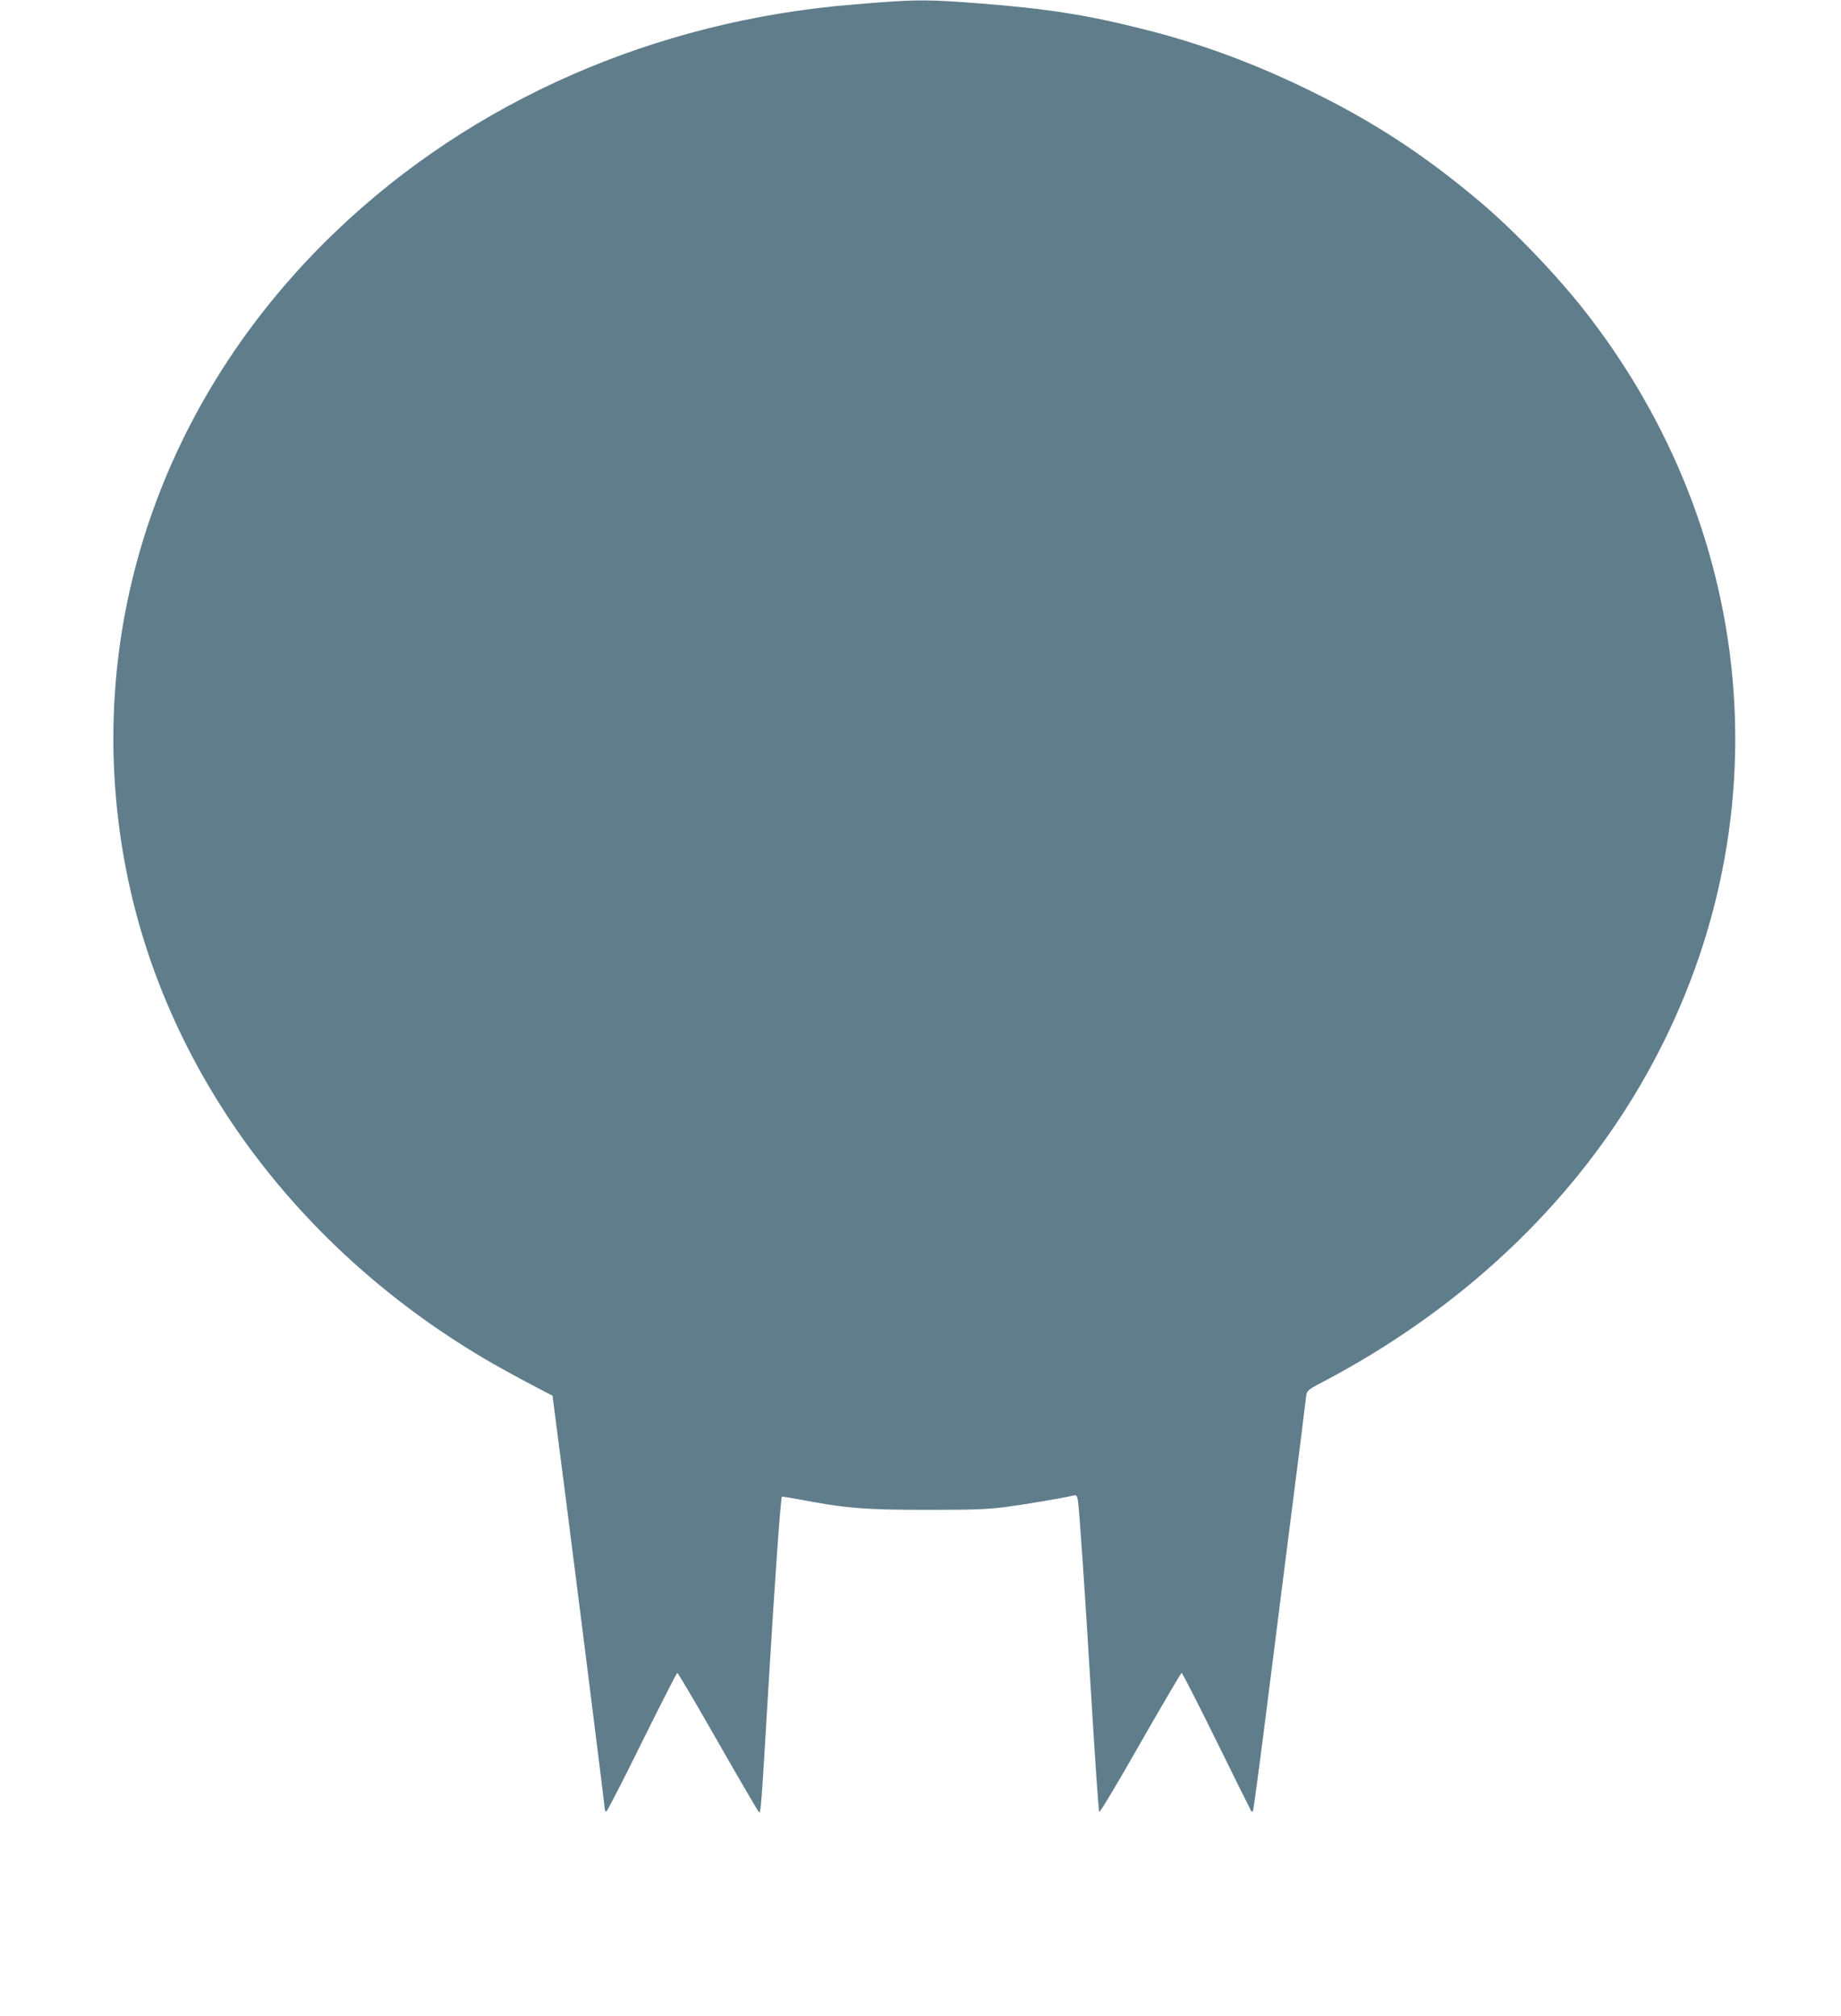
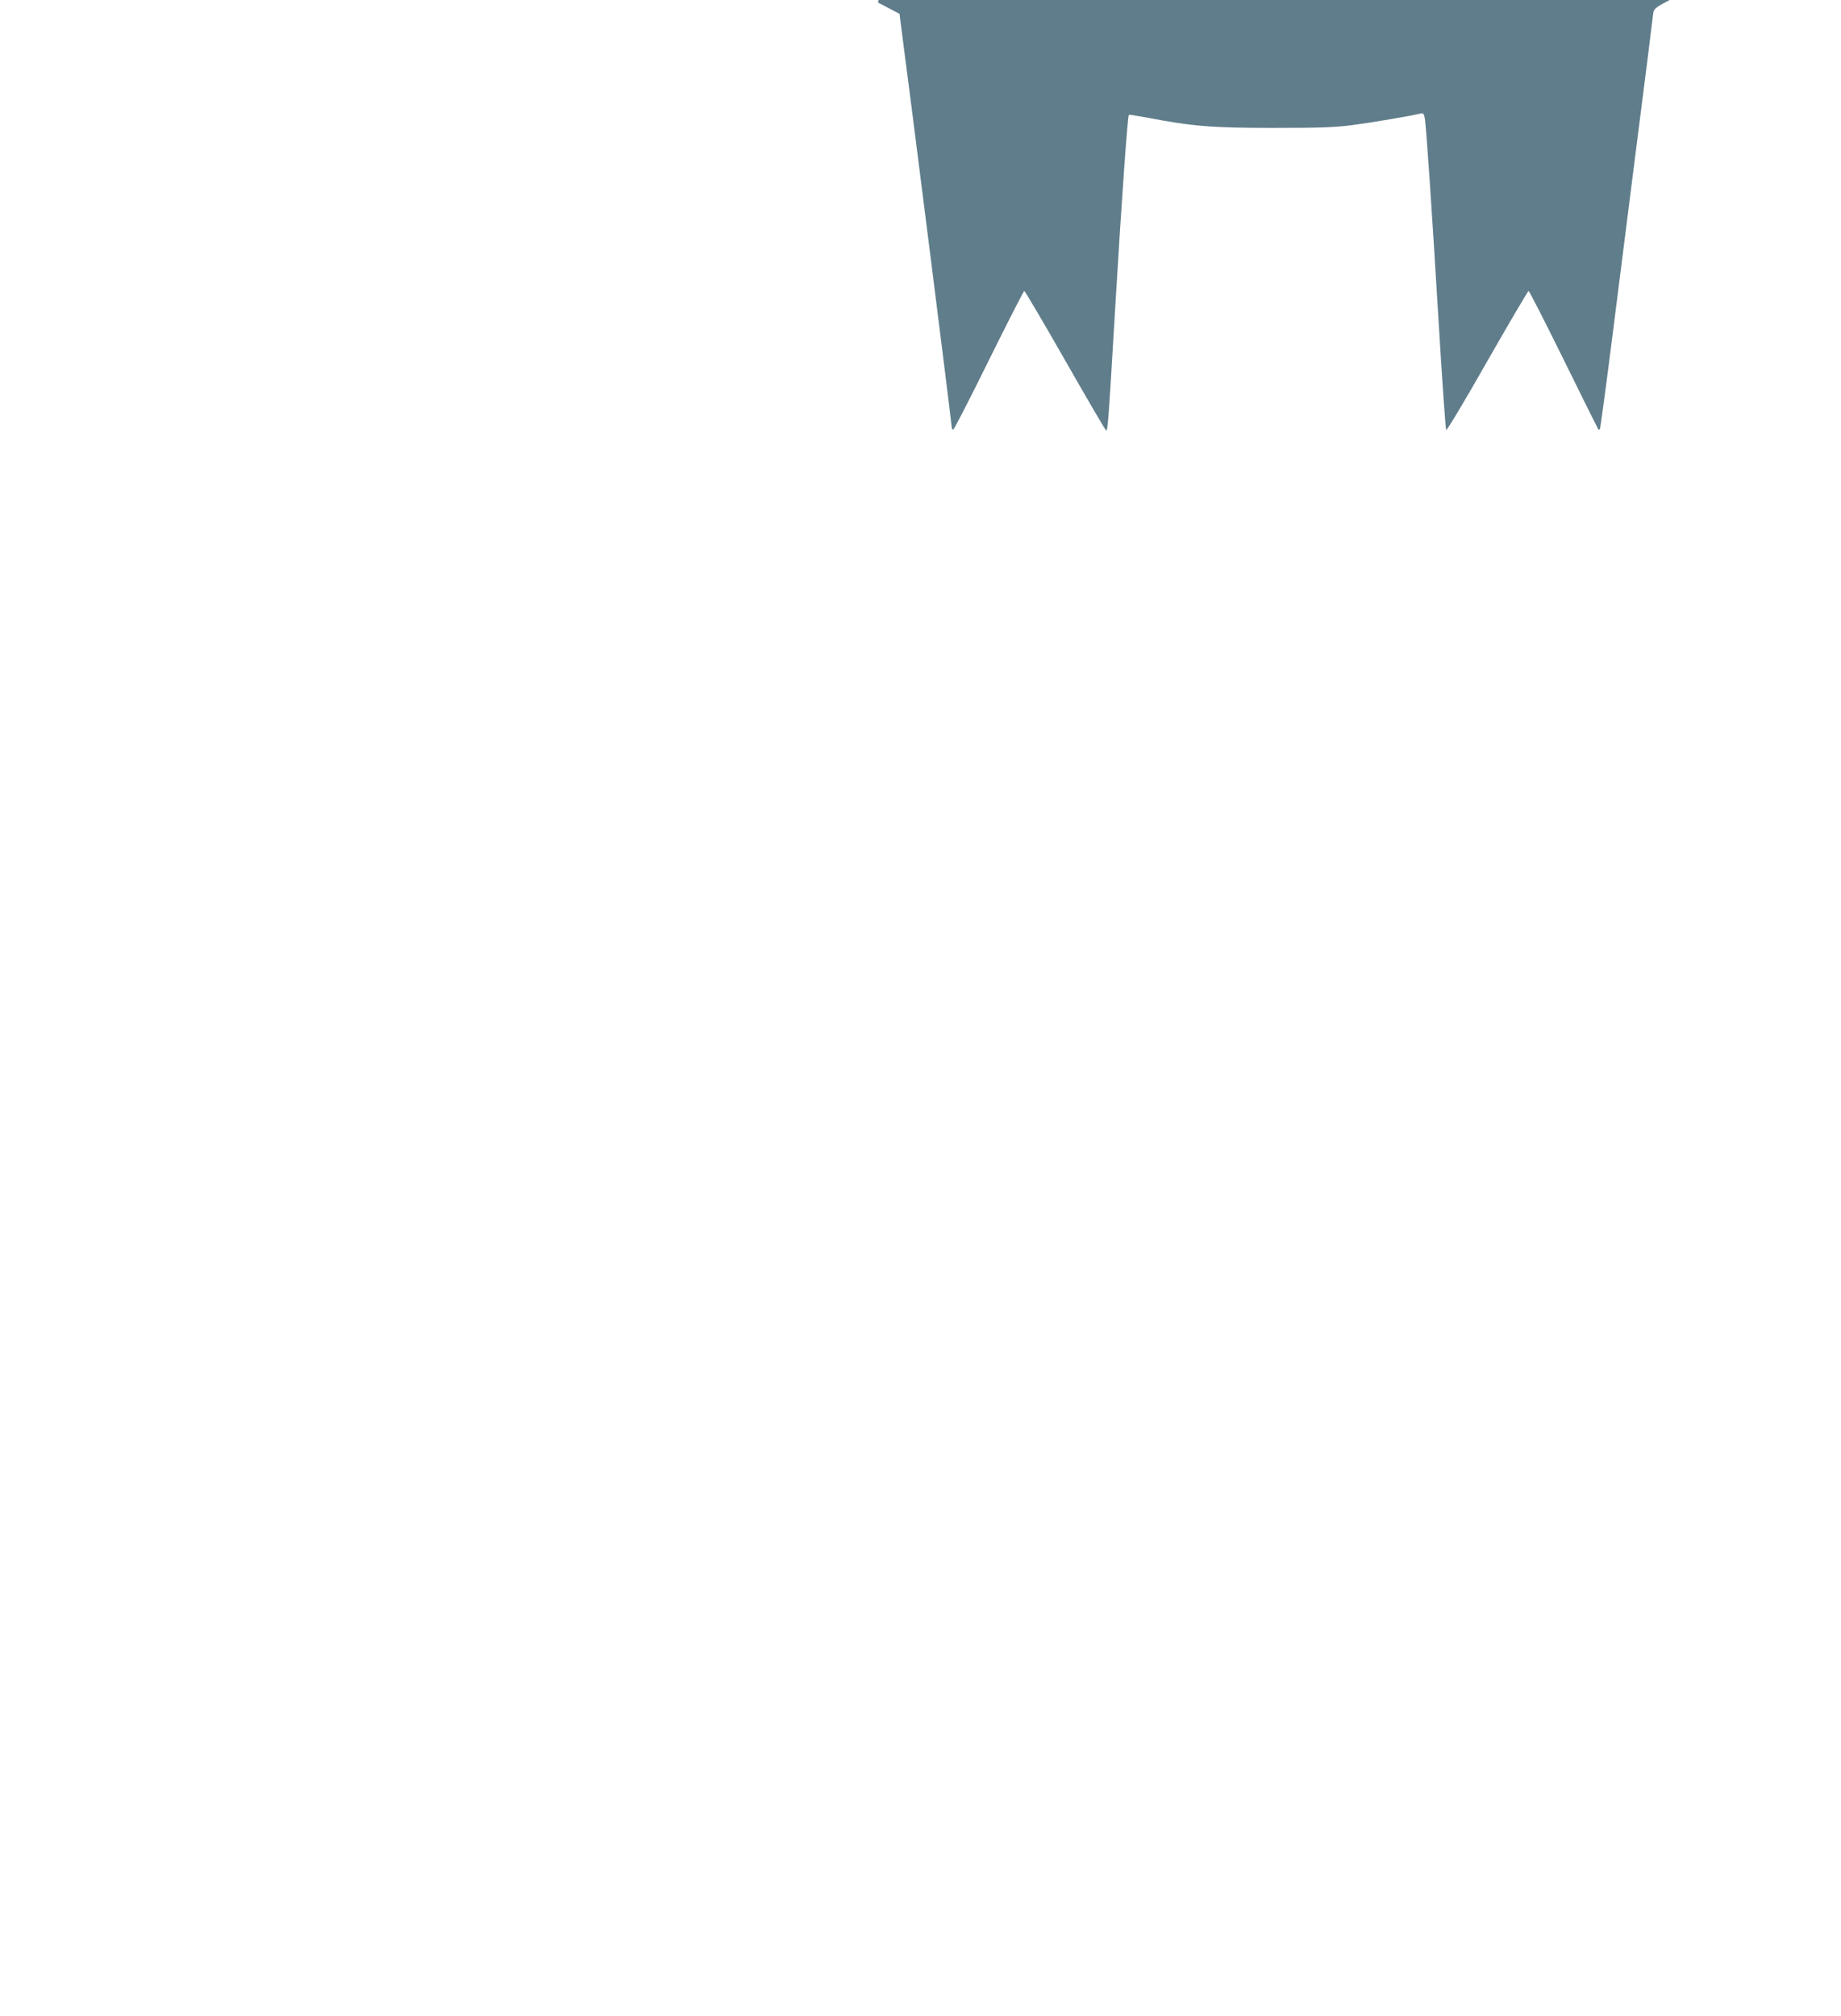
<svg xmlns="http://www.w3.org/2000/svg" version="1.0" width="1169pt" height="1280pt" viewBox="0 0 1169 1280" preserveAspectRatio="xMidYMid meet">
  <g transform="translate(0,1280) scale(0.1,-0.1)" fill="#607d8b" stroke="none">
-     <path d="M5575 12784 c-93 -7 -219 -18 -280 -24 -1250 -129 -2390 -658 -3235 -1500 -1067 -1064 -1531 -2503 -1268 -3935 239 -1304 1092 -2465 2338 -3182 58 -33 167 -93 242 -132 l137 -72 5 -42 c63 -474 326 -2558 326 -2580 0 -9 4 -17 10 -17 5 0 107 198 226 440 120 242 221 440 225 440 4 0 121 -198 259 -440 138 -242 255 -442 260 -445 11 -7 14 29 60 805 39 655 77 1190 85 1198 2 2 52 -6 112 -17 291 -56 416 -66 803 -66 296 0 392 3 505 18 123 16 371 58 431 73 18 5 22 0 28 -28 9 -53 42 -530 87 -1278 23 -382 45 -699 49 -703 4 -5 122 192 261 437 140 245 258 445 262 446 5 0 105 -197 224 -438 118 -240 217 -439 219 -441 2 -2 7 -2 10 2 3 3 39 270 80 594 41 323 101 800 134 1058 33 259 74 580 91 715 16 135 32 259 34 275 5 27 17 37 108 84 822 432 1494 1044 1949 1776 975 1570 874 3505 -261 4985 -180 236 -469 540 -691 727 -354 299 -681 513 -1093 713 -342 167 -681 292 -1024 379 -376 96 -628 136 -1083 171 -286 22 -380 23 -625 4z" />
+     <path d="M5575 12784 l137 -72 5 -42 c63 -474 326 -2558 326 -2580 0 -9 4 -17 10 -17 5 0 107 198 226 440 120 242 221 440 225 440 4 0 121 -198 259 -440 138 -242 255 -442 260 -445 11 -7 14 29 60 805 39 655 77 1190 85 1198 2 2 52 -6 112 -17 291 -56 416 -66 803 -66 296 0 392 3 505 18 123 16 371 58 431 73 18 5 22 0 28 -28 9 -53 42 -530 87 -1278 23 -382 45 -699 49 -703 4 -5 122 192 261 437 140 245 258 445 262 446 5 0 105 -197 224 -438 118 -240 217 -439 219 -441 2 -2 7 -2 10 2 3 3 39 270 80 594 41 323 101 800 134 1058 33 259 74 580 91 715 16 135 32 259 34 275 5 27 17 37 108 84 822 432 1494 1044 1949 1776 975 1570 874 3505 -261 4985 -180 236 -469 540 -691 727 -354 299 -681 513 -1093 713 -342 167 -681 292 -1024 379 -376 96 -628 136 -1083 171 -286 22 -380 23 -625 4z" />
  </g>
</svg>